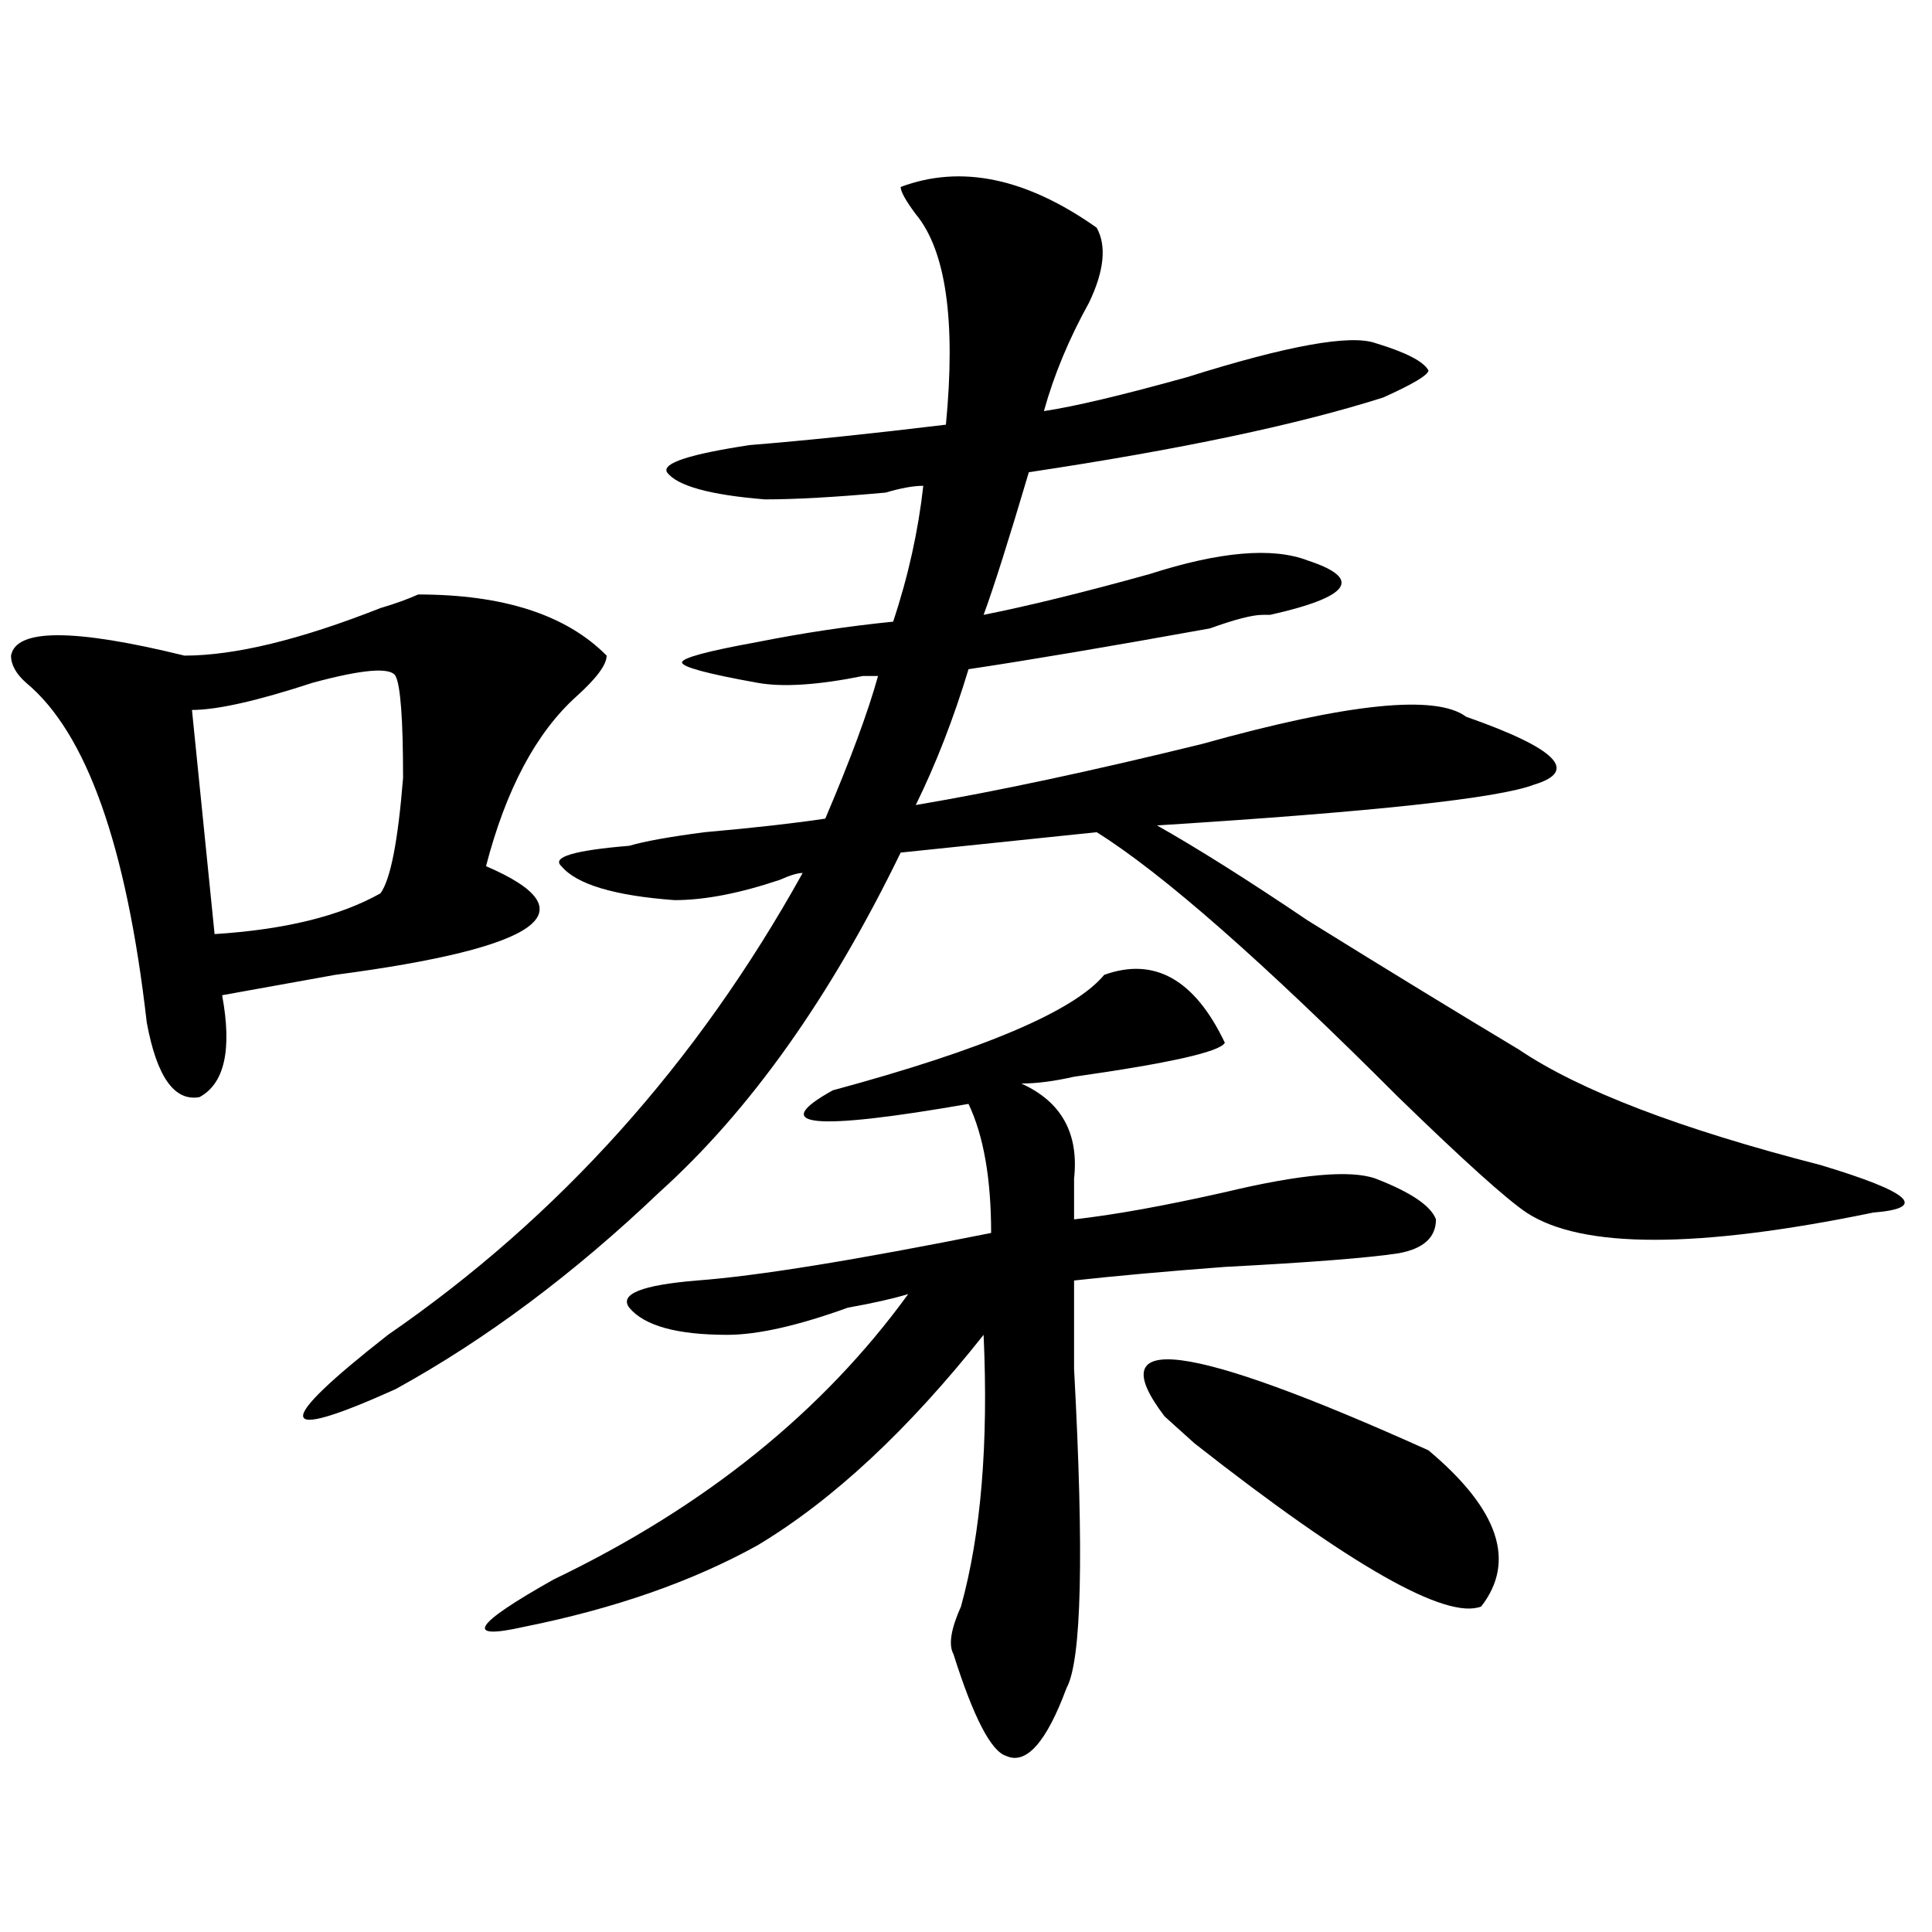
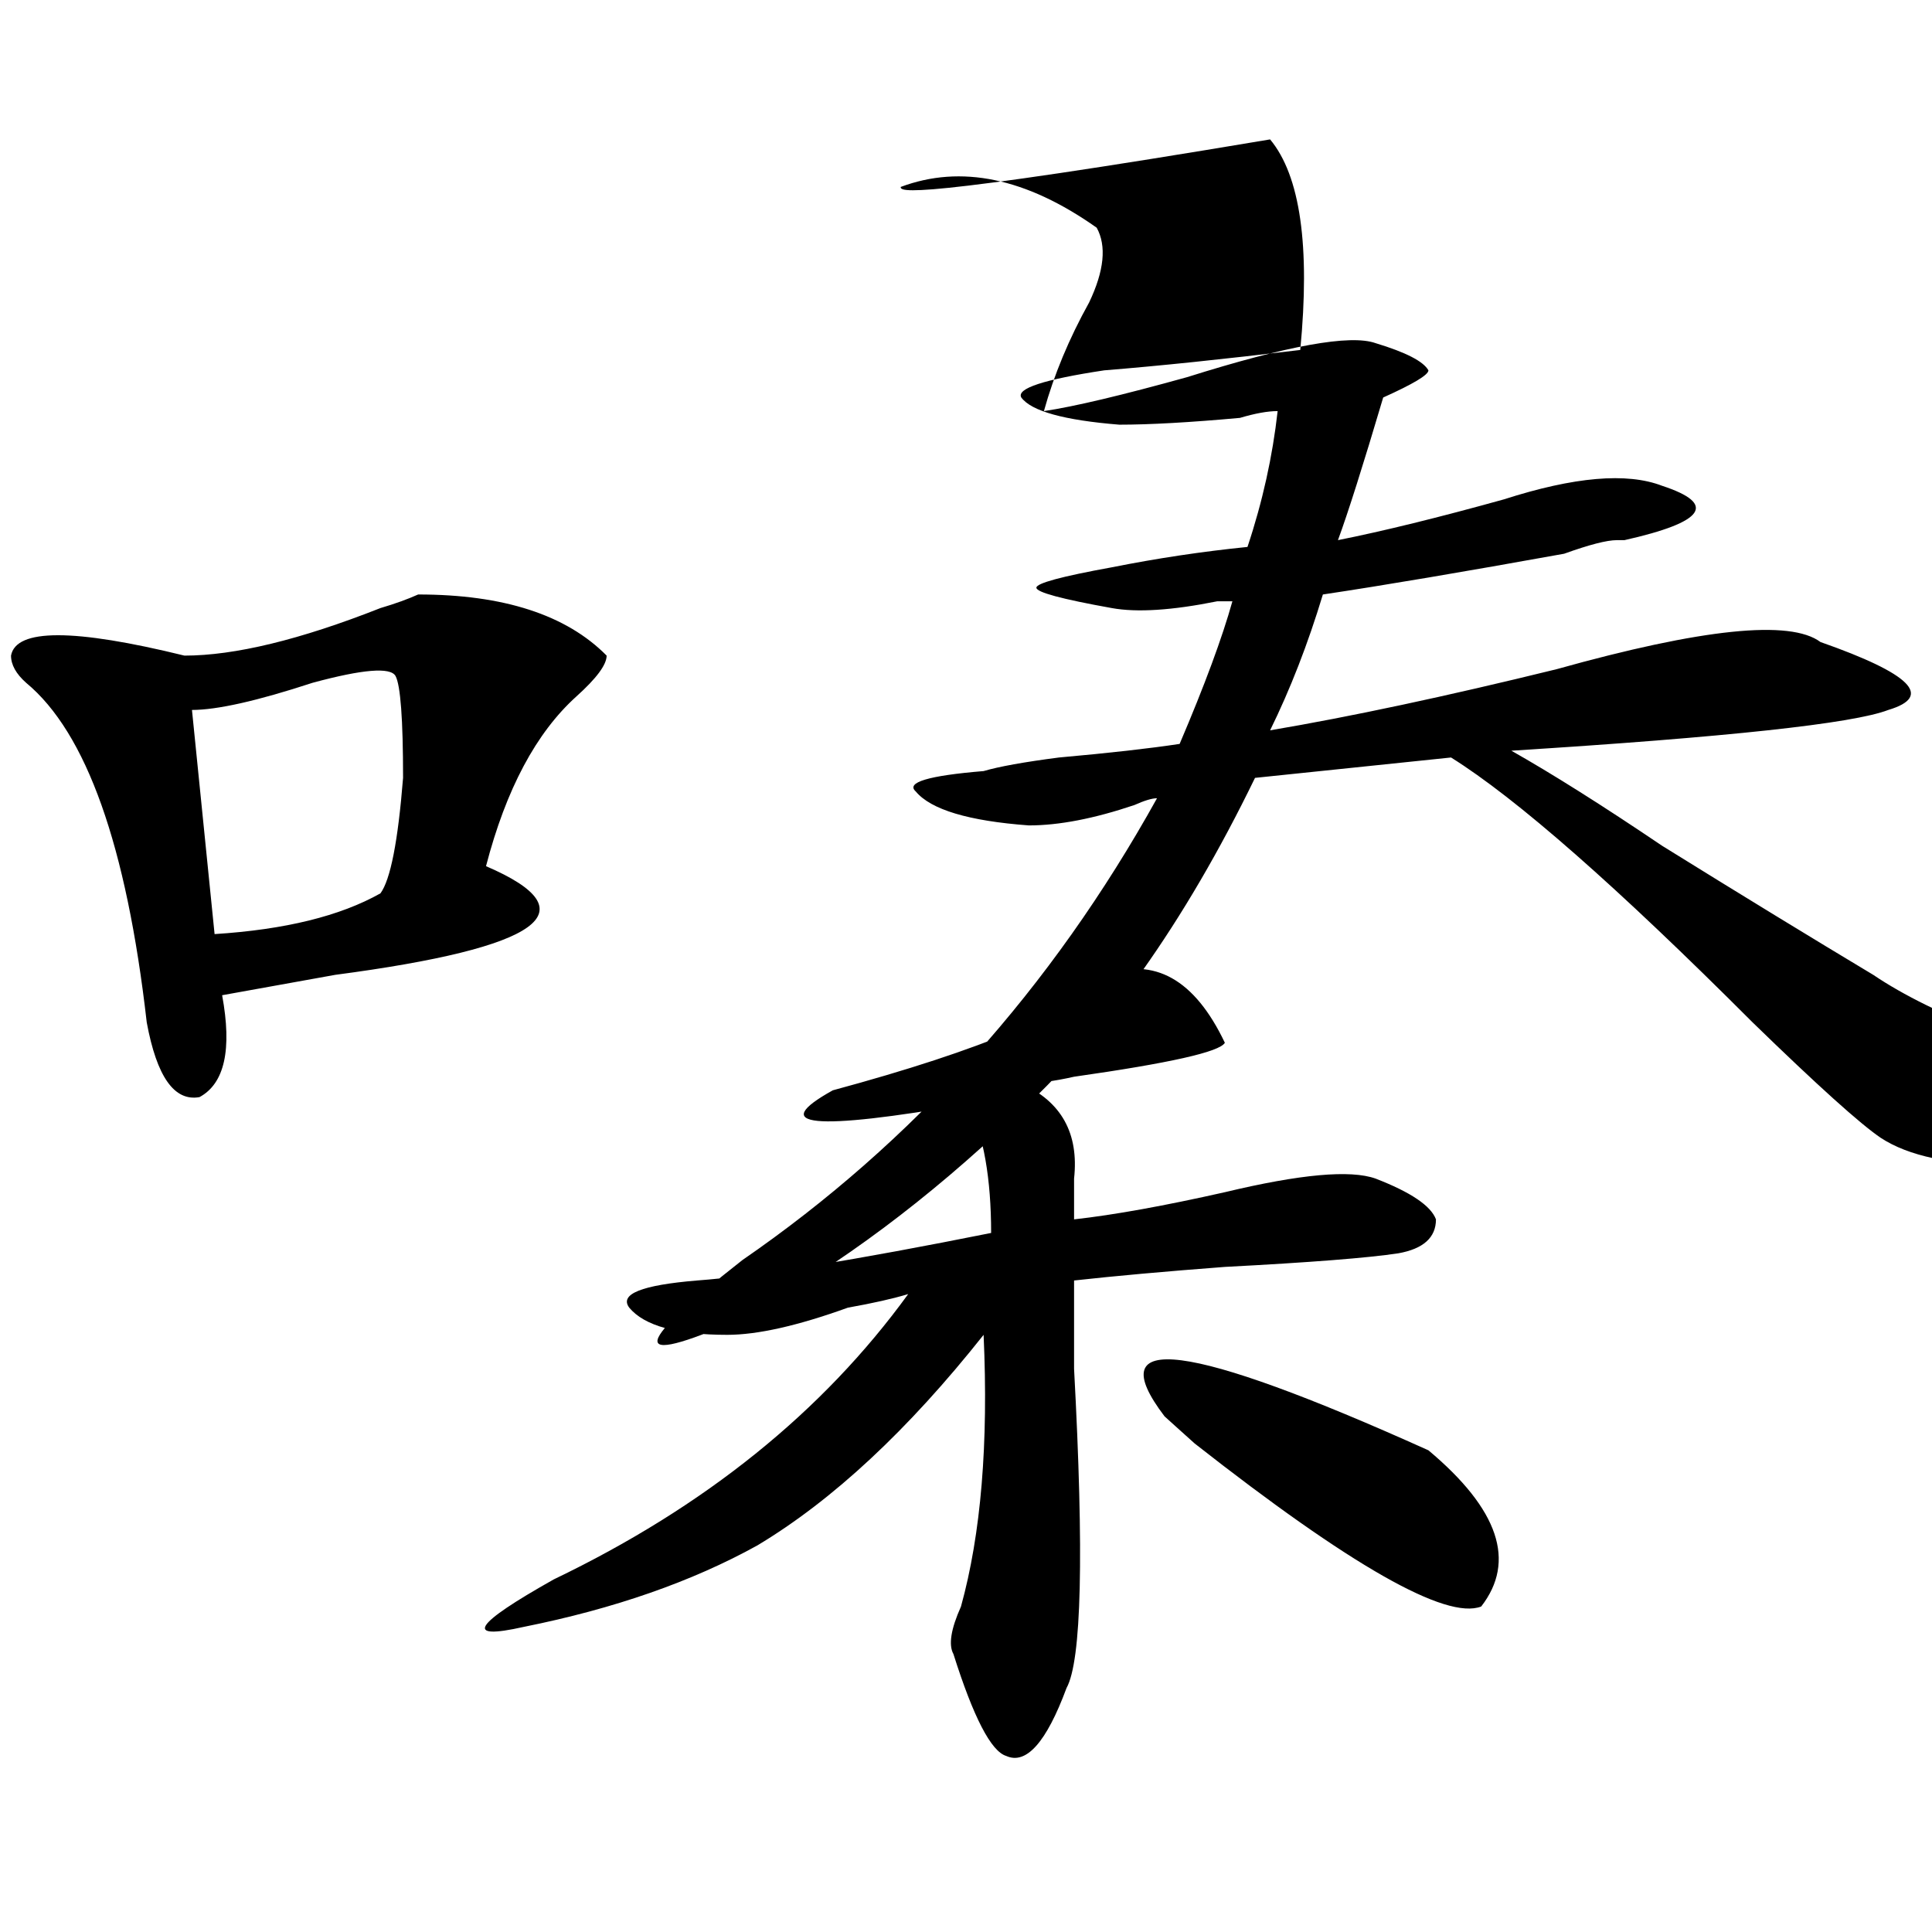
<svg xmlns="http://www.w3.org/2000/svg" version="1.1" id="图层_1" x="0px" y="0px" width="1000px" height="1000px" viewBox="0 0 1000 1000" enable-background="new 0 0 1000 1000" xml:space="preserve">
-   <path d="M216.434,307.703c44.206,0,76.705,10.547,97.559,31.641c0,4.724-5.244,11.755-15.609,21.094  c-20.854,18.786-36.463,48.065-46.828,87.891c54.633,23.456,28.597,42.188-78.047,56.25c-26.036,4.724-45.548,8.239-58.535,10.547  c5.183,28.125,1.28,45.703-11.707,52.734c-13.049,2.362-22.134-10.547-27.316-38.672C65.522,437.781,44.73,379.224,13.512,353.406  c-5.244-4.669-7.805-9.339-7.805-14.063c2.561-14.063,32.499-14.063,89.754,0c25.975,0,59.815-8.185,101.461-24.609  C204.727,312.427,211.189,310.065,216.434,307.703z M204.727,349.891c-2.622-4.669-16.951-3.516-42.926,3.516  c-28.658,9.394-49.45,14.063-62.438,14.063l11.707,116.016c36.401-2.308,64.998-9.339,85.852-21.094  c5.183-7.031,9.085-26.917,11.707-59.766C208.629,372.192,207.287,354.614,204.727,349.891z M466.184,96.766  c31.219-11.7,64.998-4.669,101.461,21.094c5.183,9.394,3.902,22.302-3.902,38.672c-10.427,18.786-18.231,37.519-23.414,56.25  c15.609-2.308,40.304-8.185,74.145-17.578c52.011-16.37,84.51-22.247,97.559-17.578c15.609,4.724,24.694,9.394,27.316,14.063  c0,2.362-7.805,7.031-23.414,14.063c-44.268,14.063-105.363,26.972-183.41,38.672c-10.427,35.156-18.231,59.766-23.414,73.828  c23.414-4.669,52.011-11.7,85.852-21.094c36.401-11.7,63.718-14.063,81.949-7.031c28.597,9.394,22.072,18.786-19.512,28.125h-3.902  c-5.244,0-14.329,2.362-27.316,7.031c-52.072,9.394-93.656,16.425-124.875,21.094c-7.805,25.817-16.951,49.219-27.316,70.313  c41.584-7.031,91.034-17.578,148.289-31.641c75.425-21.094,120.973-25.763,136.582-14.063  c46.828,16.425,58.535,28.125,35.121,35.156c-18.231,7.031-83.291,14.063-195.117,21.094c20.792,11.755,46.828,28.125,78.047,49.219  c41.584,25.817,78.047,48.065,109.266,66.797c31.219,21.094,83.229,41.034,156.094,59.766  c46.828,14.063,55.913,22.302,27.316,24.609c-91.096,18.786-150.911,18.786-179.508,0c-10.427-7.031-32.561-26.917-66.34-59.766  c-70.242-70.313-122.314-116.016-156.094-137.109l-101.461,10.547c-36.463,75.036-78.047,133.594-124.875,175.781  c-44.268,42.188-89.754,76.19-136.582,101.953c-62.438,28.125-63.779,18.786-3.902-28.125  c88.412-60.919,159.996-140.625,214.629-239.063c-2.622,0-6.524,1.208-11.707,3.516c-20.854,7.031-39.023,10.547-54.633,10.547  c-31.219-2.308-50.73-8.185-58.535-17.578c-5.244-4.669,6.463-8.185,35.121-10.547c7.805-2.308,20.792-4.669,39.023-7.031  c25.975-2.308,46.828-4.669,62.438-7.031c12.987-30.433,22.072-55.042,27.316-73.828c-2.622,0-5.244,0-7.805,0  c-23.414,4.724-41.646,5.878-54.633,3.516c-26.036-4.669-39.023-8.185-39.023-10.547c0-2.308,12.987-5.823,39.023-10.547  c23.414-4.669,46.828-8.185,70.242-10.547c7.805-23.401,12.987-46.856,15.609-70.313c-5.244,0-11.707,1.208-19.512,3.516  c-26.036,2.362-46.828,3.516-62.438,3.516c-28.658-2.308-45.548-7.031-50.73-14.063c-2.622-4.669,11.707-9.339,42.926-14.063  c28.597-2.308,62.438-5.823,101.461-10.547c5.183-53.888,0-90.198-15.609-108.984C468.744,103.797,466.184,99.128,466.184,96.766z   M571.547,504.578c25.975-9.339,46.828,2.362,62.438,35.156c-2.622,4.724-28.658,10.547-78.047,17.578  c-10.427,2.362-19.512,3.516-27.316,3.516c20.792,9.394,29.877,25.817,27.316,49.219c0,9.394,0,16.425,0,21.094  c20.792-2.308,46.828-7.031,78.047-14.063c39.023-9.339,64.998-11.7,78.047-7.031c18.17,7.031,28.597,14.063,31.219,21.094  c0,9.394-6.524,15.271-19.512,17.578c-15.609,2.362-45.548,4.724-89.754,7.031c-31.219,2.362-57.255,4.724-78.047,7.031  c0,9.394,0,24.609,0,45.703c5.183,96.13,3.902,151.172-3.902,165.234c-10.427,28.125-20.854,39.825-31.219,35.156  c-7.805-2.362-16.951-19.94-27.316-52.734c-2.622-4.725-1.342-12.909,3.902-24.609c10.365-37.464,14.268-84.375,11.707-140.625  c-39.023,49.219-78.047,85.583-117.07,108.984c-33.841,18.731-74.145,32.794-120.973,42.188  c-31.219,7.031-26.036-1.209,15.609-24.609c78.047-37.464,139.143-86.683,183.41-147.656c-7.805,2.362-18.231,4.724-31.219,7.031  c-26.036,9.394-46.828,14.063-62.438,14.063c-26.036,0-42.926-4.669-50.73-14.063c-5.244-7.031,6.463-11.7,35.121-14.063  c31.219-2.308,81.949-10.547,152.191-24.609c0-28.125-3.902-50.372-11.707-66.797c-80.669,14.063-104.083,11.755-70.242-7.031  C509.109,543.25,555.938,523.364,571.547,504.578z M602.766,733.094c-33.841-44.495,11.707-38.672,136.582,17.578  c36.401,30.487,45.486,57.458,27.316,80.859c-18.231,7.031-67.682-21.094-148.289-84.375  C610.57,740.125,605.326,735.456,602.766,733.094z" />
+   <path d="M216.434,307.703c44.206,0,76.705,10.547,97.559,31.641c0,4.724-5.244,11.755-15.609,21.094  c-20.854,18.786-36.463,48.065-46.828,87.891c54.633,23.456,28.597,42.188-78.047,56.25c-26.036,4.724-45.548,8.239-58.535,10.547  c5.183,28.125,1.28,45.703-11.707,52.734c-13.049,2.362-22.134-10.547-27.316-38.672C65.522,437.781,44.73,379.224,13.512,353.406  c-5.244-4.669-7.805-9.339-7.805-14.063c2.561-14.063,32.499-14.063,89.754,0c25.975,0,59.815-8.185,101.461-24.609  C204.727,312.427,211.189,310.065,216.434,307.703z M204.727,349.891c-2.622-4.669-16.951-3.516-42.926,3.516  c-28.658,9.394-49.45,14.063-62.438,14.063l11.707,116.016c36.401-2.308,64.998-9.339,85.852-21.094  c5.183-7.031,9.085-26.917,11.707-59.766C208.629,372.192,207.287,354.614,204.727,349.891z M466.184,96.766  c31.219-11.7,64.998-4.669,101.461,21.094c5.183,9.394,3.902,22.302-3.902,38.672c-10.427,18.786-18.231,37.519-23.414,56.25  c15.609-2.308,40.304-8.185,74.145-17.578c52.011-16.37,84.51-22.247,97.559-17.578c15.609,4.724,24.694,9.394,27.316,14.063  c0,2.362-7.805,7.031-23.414,14.063c-10.427,35.156-18.231,59.766-23.414,73.828  c23.414-4.669,52.011-11.7,85.852-21.094c36.401-11.7,63.718-14.063,81.949-7.031c28.597,9.394,22.072,18.786-19.512,28.125h-3.902  c-5.244,0-14.329,2.362-27.316,7.031c-52.072,9.394-93.656,16.425-124.875,21.094c-7.805,25.817-16.951,49.219-27.316,70.313  c41.584-7.031,91.034-17.578,148.289-31.641c75.425-21.094,120.973-25.763,136.582-14.063  c46.828,16.425,58.535,28.125,35.121,35.156c-18.231,7.031-83.291,14.063-195.117,21.094c20.792,11.755,46.828,28.125,78.047,49.219  c41.584,25.817,78.047,48.065,109.266,66.797c31.219,21.094,83.229,41.034,156.094,59.766  c46.828,14.063,55.913,22.302,27.316,24.609c-91.096,18.786-150.911,18.786-179.508,0c-10.427-7.031-32.561-26.917-66.34-59.766  c-70.242-70.313-122.314-116.016-156.094-137.109l-101.461,10.547c-36.463,75.036-78.047,133.594-124.875,175.781  c-44.268,42.188-89.754,76.19-136.582,101.953c-62.438,28.125-63.779,18.786-3.902-28.125  c88.412-60.919,159.996-140.625,214.629-239.063c-2.622,0-6.524,1.208-11.707,3.516c-20.854,7.031-39.023,10.547-54.633,10.547  c-31.219-2.308-50.73-8.185-58.535-17.578c-5.244-4.669,6.463-8.185,35.121-10.547c7.805-2.308,20.792-4.669,39.023-7.031  c25.975-2.308,46.828-4.669,62.438-7.031c12.987-30.433,22.072-55.042,27.316-73.828c-2.622,0-5.244,0-7.805,0  c-23.414,4.724-41.646,5.878-54.633,3.516c-26.036-4.669-39.023-8.185-39.023-10.547c0-2.308,12.987-5.823,39.023-10.547  c23.414-4.669,46.828-8.185,70.242-10.547c7.805-23.401,12.987-46.856,15.609-70.313c-5.244,0-11.707,1.208-19.512,3.516  c-26.036,2.362-46.828,3.516-62.438,3.516c-28.658-2.308-45.548-7.031-50.73-14.063c-2.622-4.669,11.707-9.339,42.926-14.063  c28.597-2.308,62.438-5.823,101.461-10.547c5.183-53.888,0-90.198-15.609-108.984C468.744,103.797,466.184,99.128,466.184,96.766z   M571.547,504.578c25.975-9.339,46.828,2.362,62.438,35.156c-2.622,4.724-28.658,10.547-78.047,17.578  c-10.427,2.362-19.512,3.516-27.316,3.516c20.792,9.394,29.877,25.817,27.316,49.219c0,9.394,0,16.425,0,21.094  c20.792-2.308,46.828-7.031,78.047-14.063c39.023-9.339,64.998-11.7,78.047-7.031c18.17,7.031,28.597,14.063,31.219,21.094  c0,9.394-6.524,15.271-19.512,17.578c-15.609,2.362-45.548,4.724-89.754,7.031c-31.219,2.362-57.255,4.724-78.047,7.031  c0,9.394,0,24.609,0,45.703c5.183,96.13,3.902,151.172-3.902,165.234c-10.427,28.125-20.854,39.825-31.219,35.156  c-7.805-2.362-16.951-19.94-27.316-52.734c-2.622-4.725-1.342-12.909,3.902-24.609c10.365-37.464,14.268-84.375,11.707-140.625  c-39.023,49.219-78.047,85.583-117.07,108.984c-33.841,18.731-74.145,32.794-120.973,42.188  c-31.219,7.031-26.036-1.209,15.609-24.609c78.047-37.464,139.143-86.683,183.41-147.656c-7.805,2.362-18.231,4.724-31.219,7.031  c-26.036,9.394-46.828,14.063-62.438,14.063c-26.036,0-42.926-4.669-50.73-14.063c-5.244-7.031,6.463-11.7,35.121-14.063  c31.219-2.308,81.949-10.547,152.191-24.609c0-28.125-3.902-50.372-11.707-66.797c-80.669,14.063-104.083,11.755-70.242-7.031  C509.109,543.25,555.938,523.364,571.547,504.578z M602.766,733.094c-33.841-44.495,11.707-38.672,136.582,17.578  c36.401,30.487,45.486,57.458,27.316,80.859c-18.231,7.031-67.682-21.094-148.289-84.375  C610.57,740.125,605.326,735.456,602.766,733.094z" />
</svg>